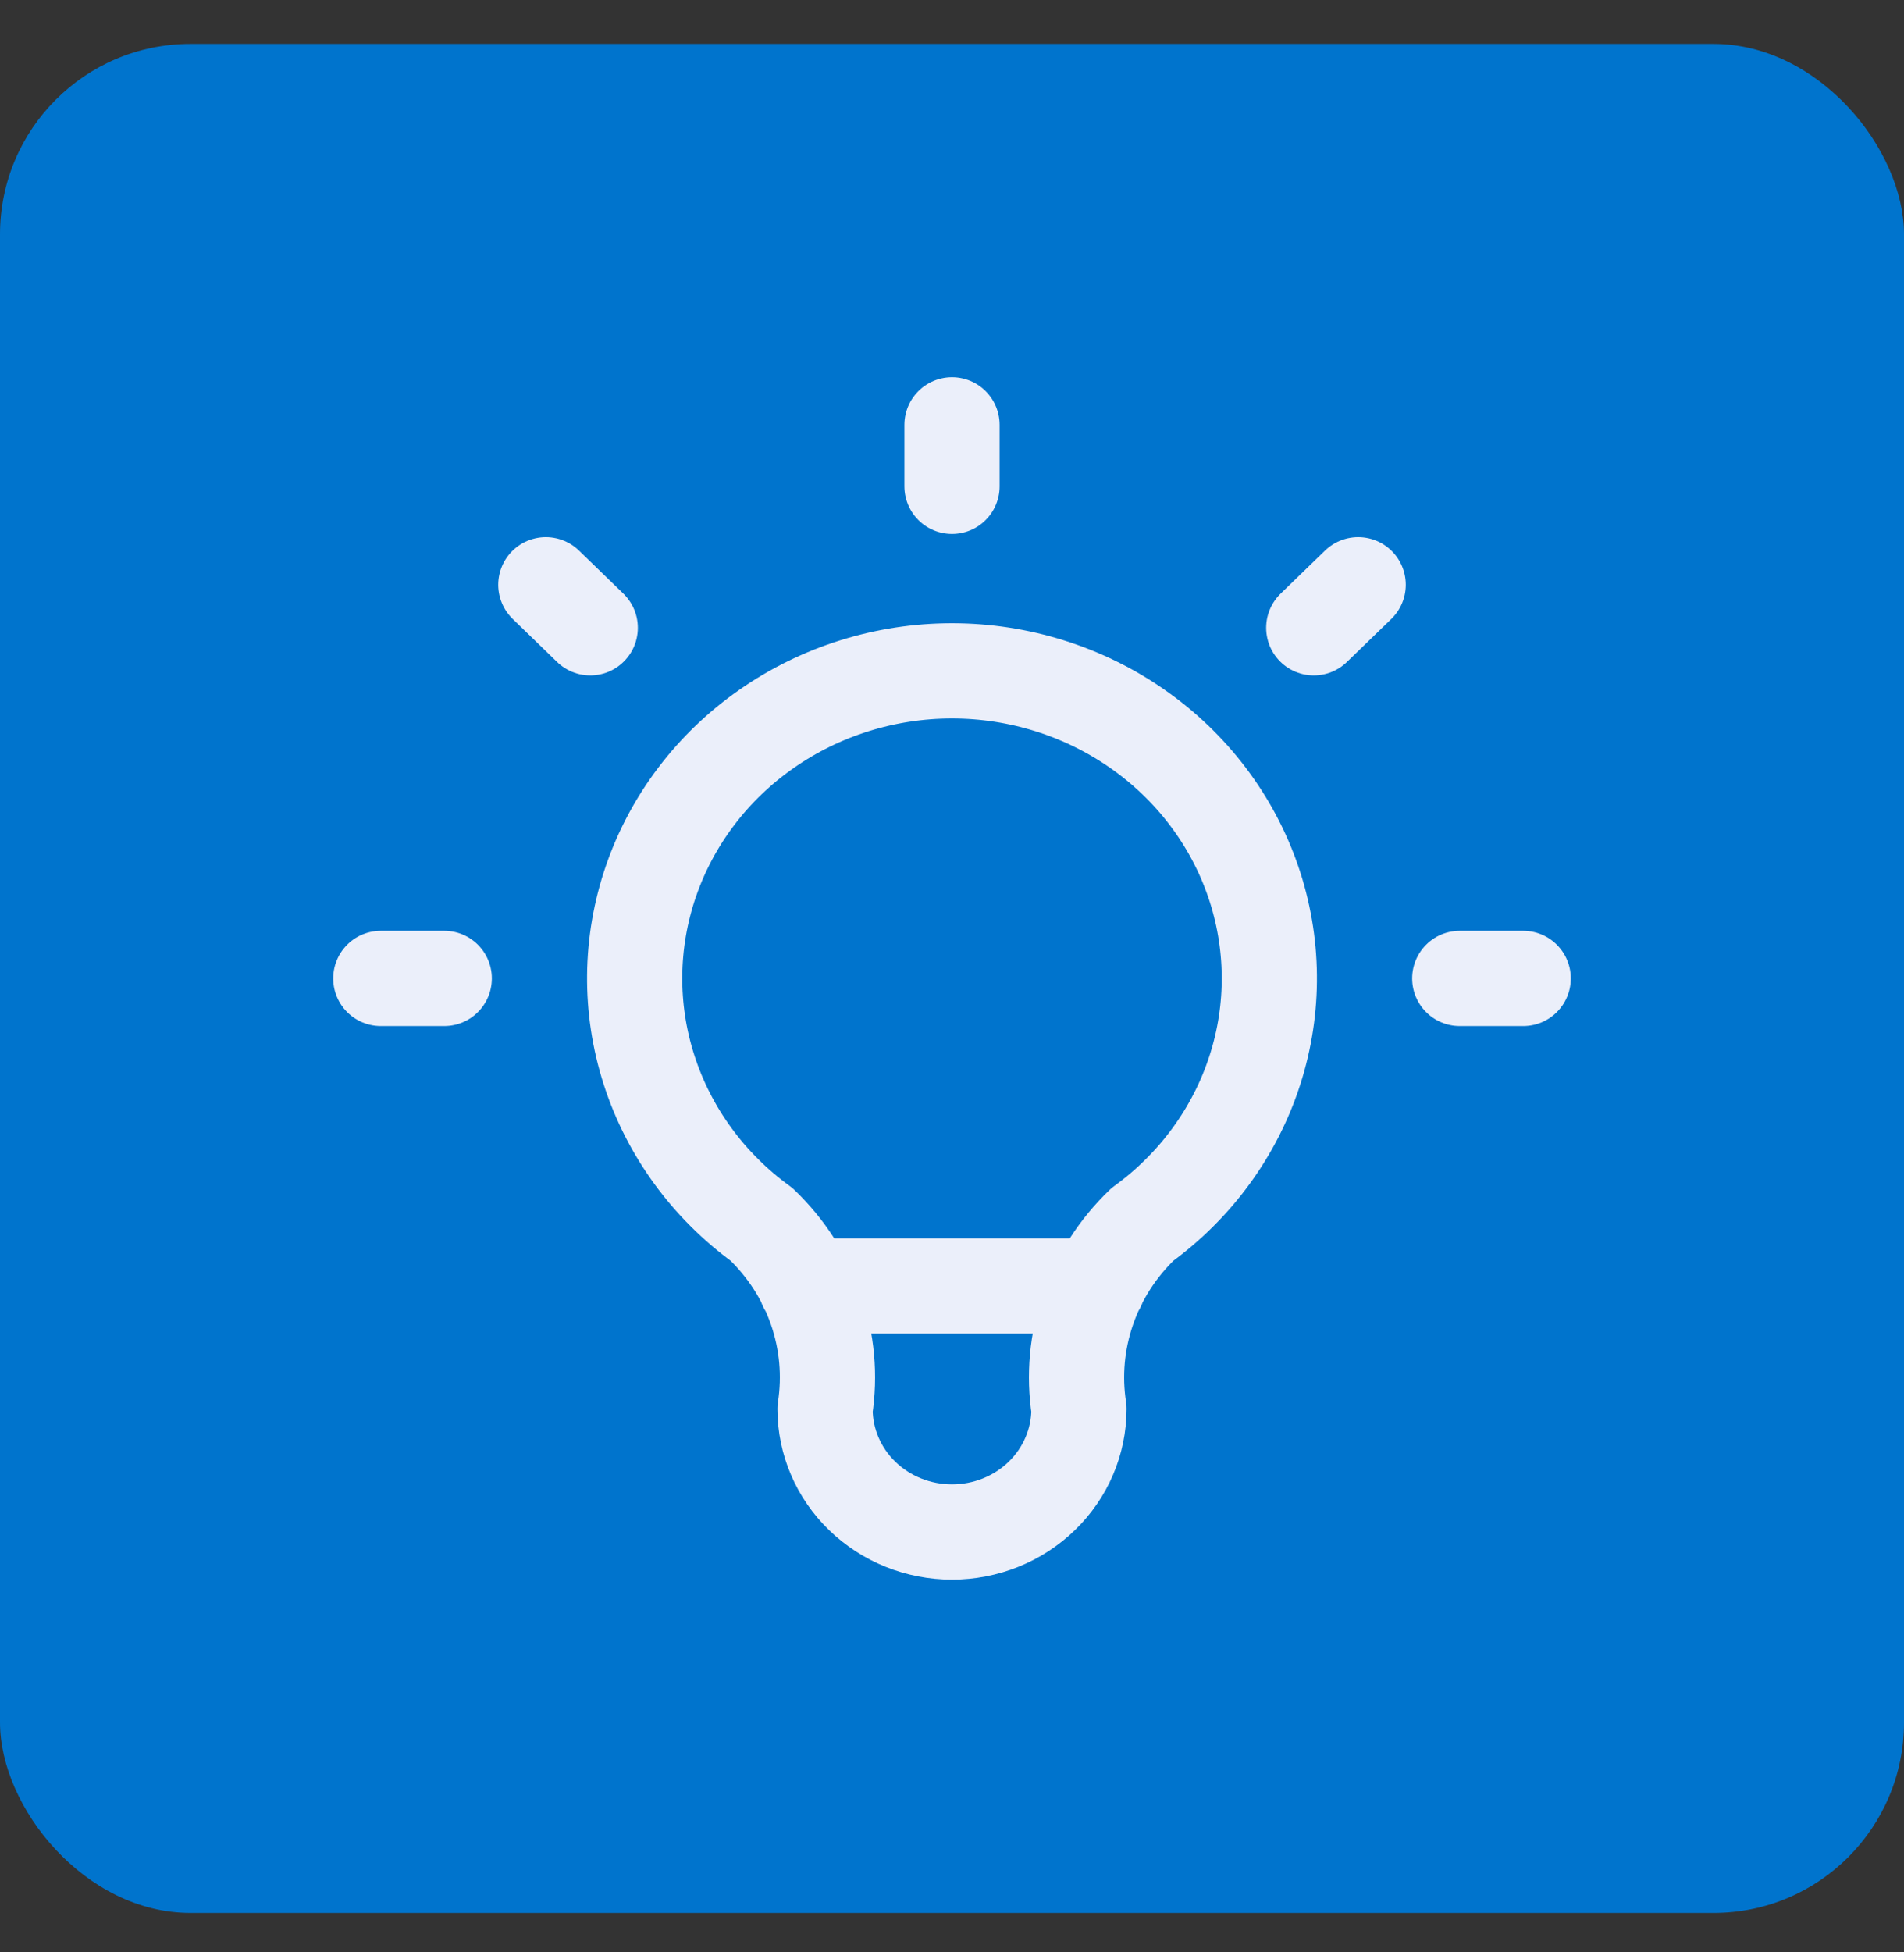
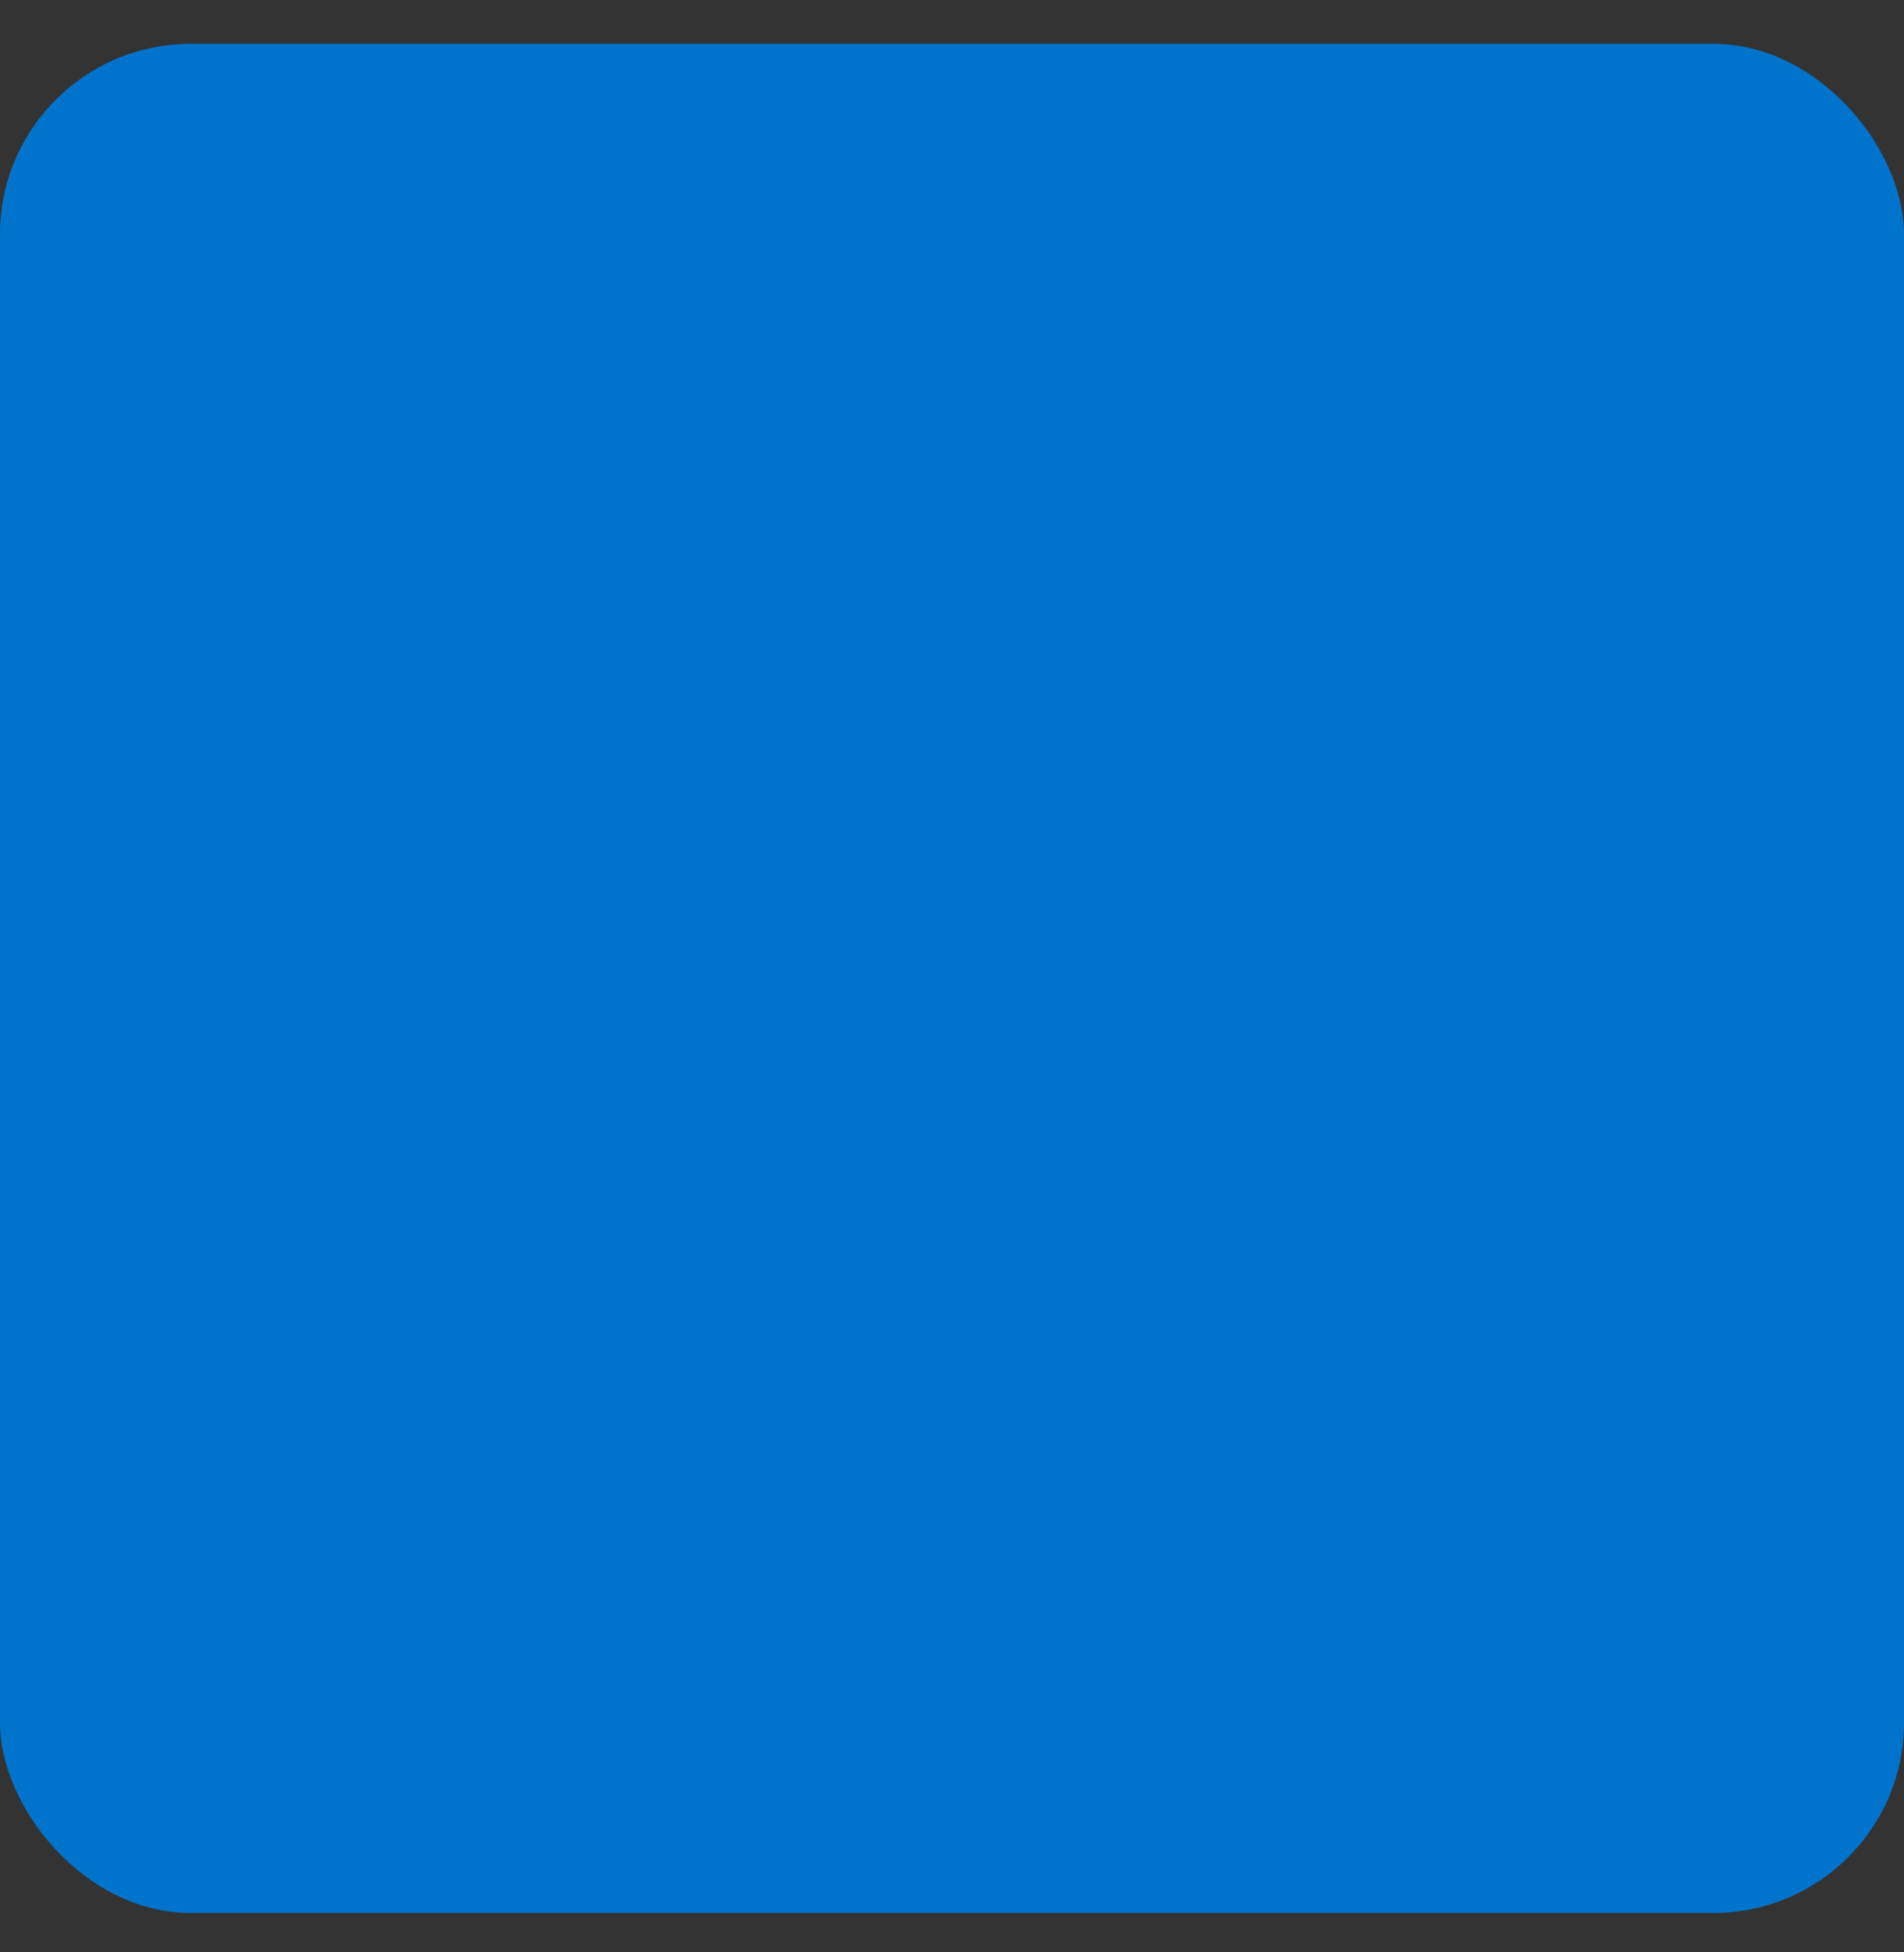
<svg xmlns="http://www.w3.org/2000/svg" width="40" height="41" viewBox="0 0 40 41" fill="none">
  <rect x="0" y="0" width="40" height="41" fill="#333333" stroke="none" />
  <rect y="0.922" width="40" height="39.25" rx="4" fill="#0074CD" />
-   <path d="M8 20.547H9.333M20 8.922V10.213M30.667 20.547H32M11.467 12.28L12.4 13.184M28.533 12.28L27.6 13.184M16.932 27.005H23.066M16 25.713C14.881 24.9 14.054 23.766 13.637 22.473C13.219 21.179 13.233 19.791 13.675 18.505C14.118 17.219 14.967 16.1 16.102 15.308C17.237 14.515 18.601 14.088 20 14.088C21.399 14.088 22.763 14.515 23.898 15.308C25.033 16.1 25.882 17.219 26.325 18.505C26.767 19.791 26.781 21.179 26.363 22.473C25.946 23.766 25.119 24.9 24 25.713C23.479 26.213 23.087 26.824 22.856 27.497C22.624 28.17 22.559 28.887 22.667 29.588C22.667 30.274 22.386 30.931 21.886 31.415C21.386 31.9 20.707 32.172 20 32.172C19.293 32.172 18.614 31.9 18.114 31.415C17.614 30.931 17.333 30.274 17.333 29.588C17.441 28.887 17.376 28.17 17.144 27.497C16.913 26.824 16.521 26.213 16 25.713Z" stroke="#EBEFFA" stroke-width="2" stroke-linecap="round" stroke-linejoin="round" />
</svg>